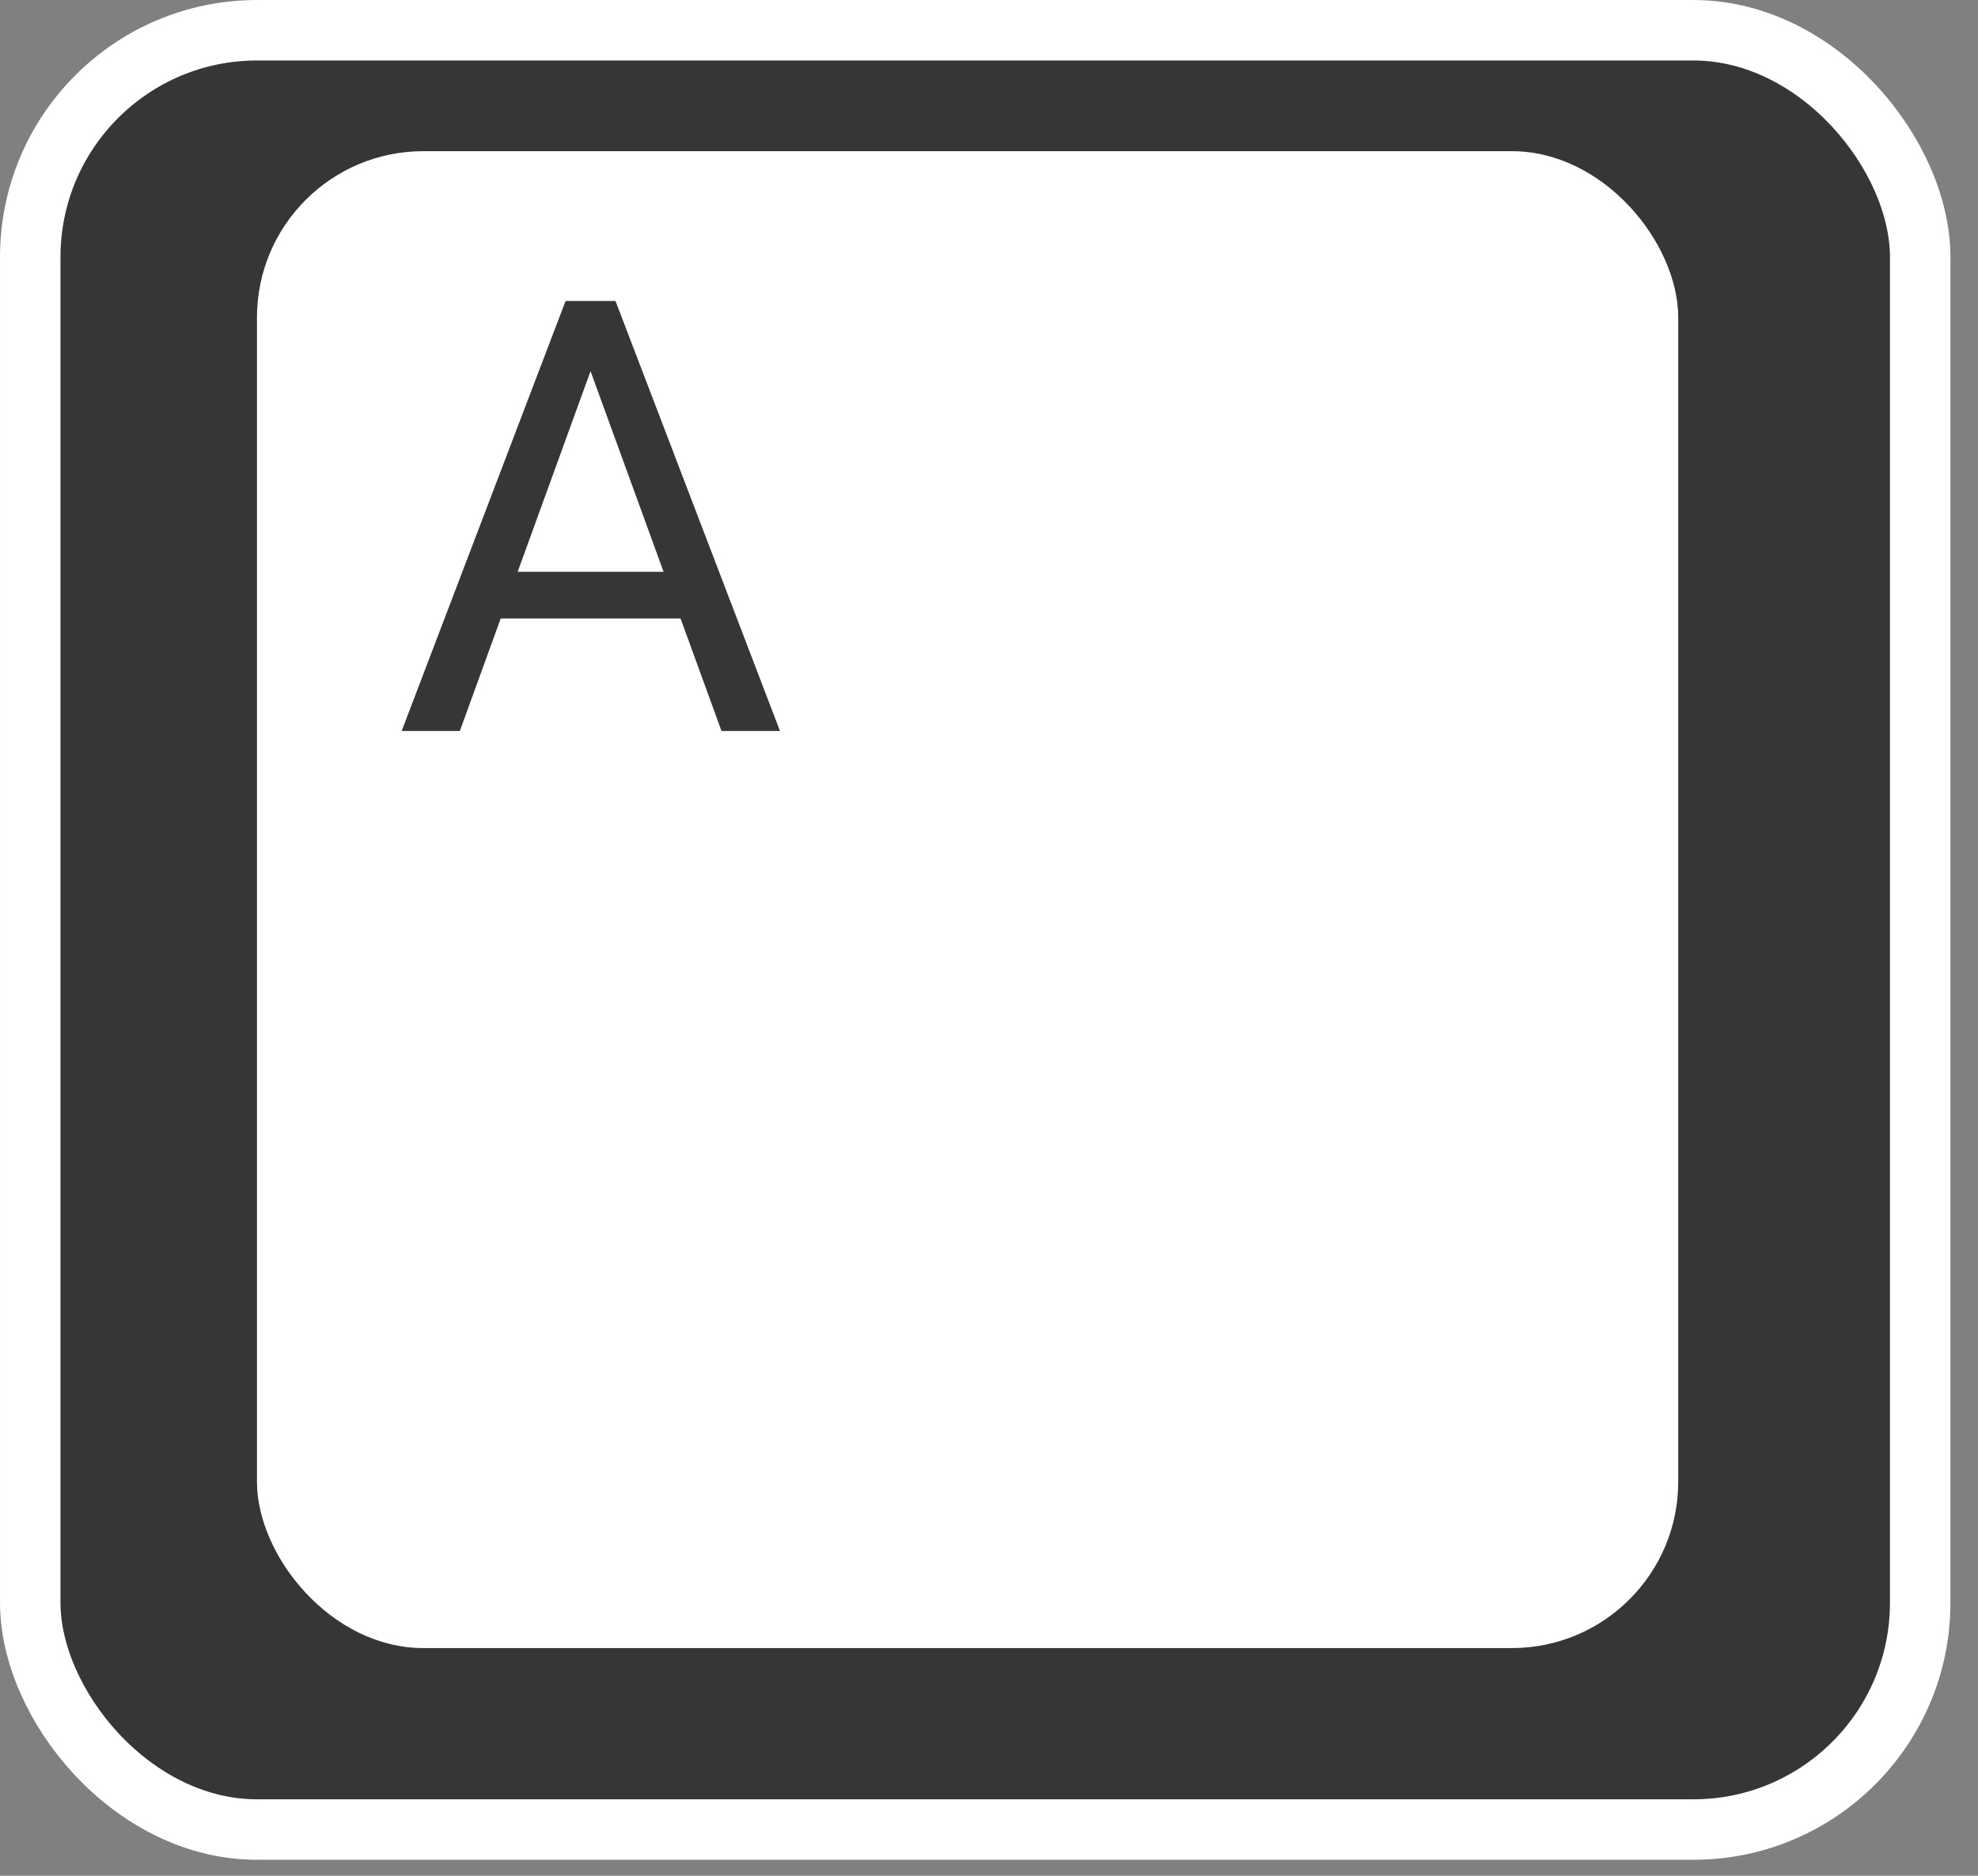
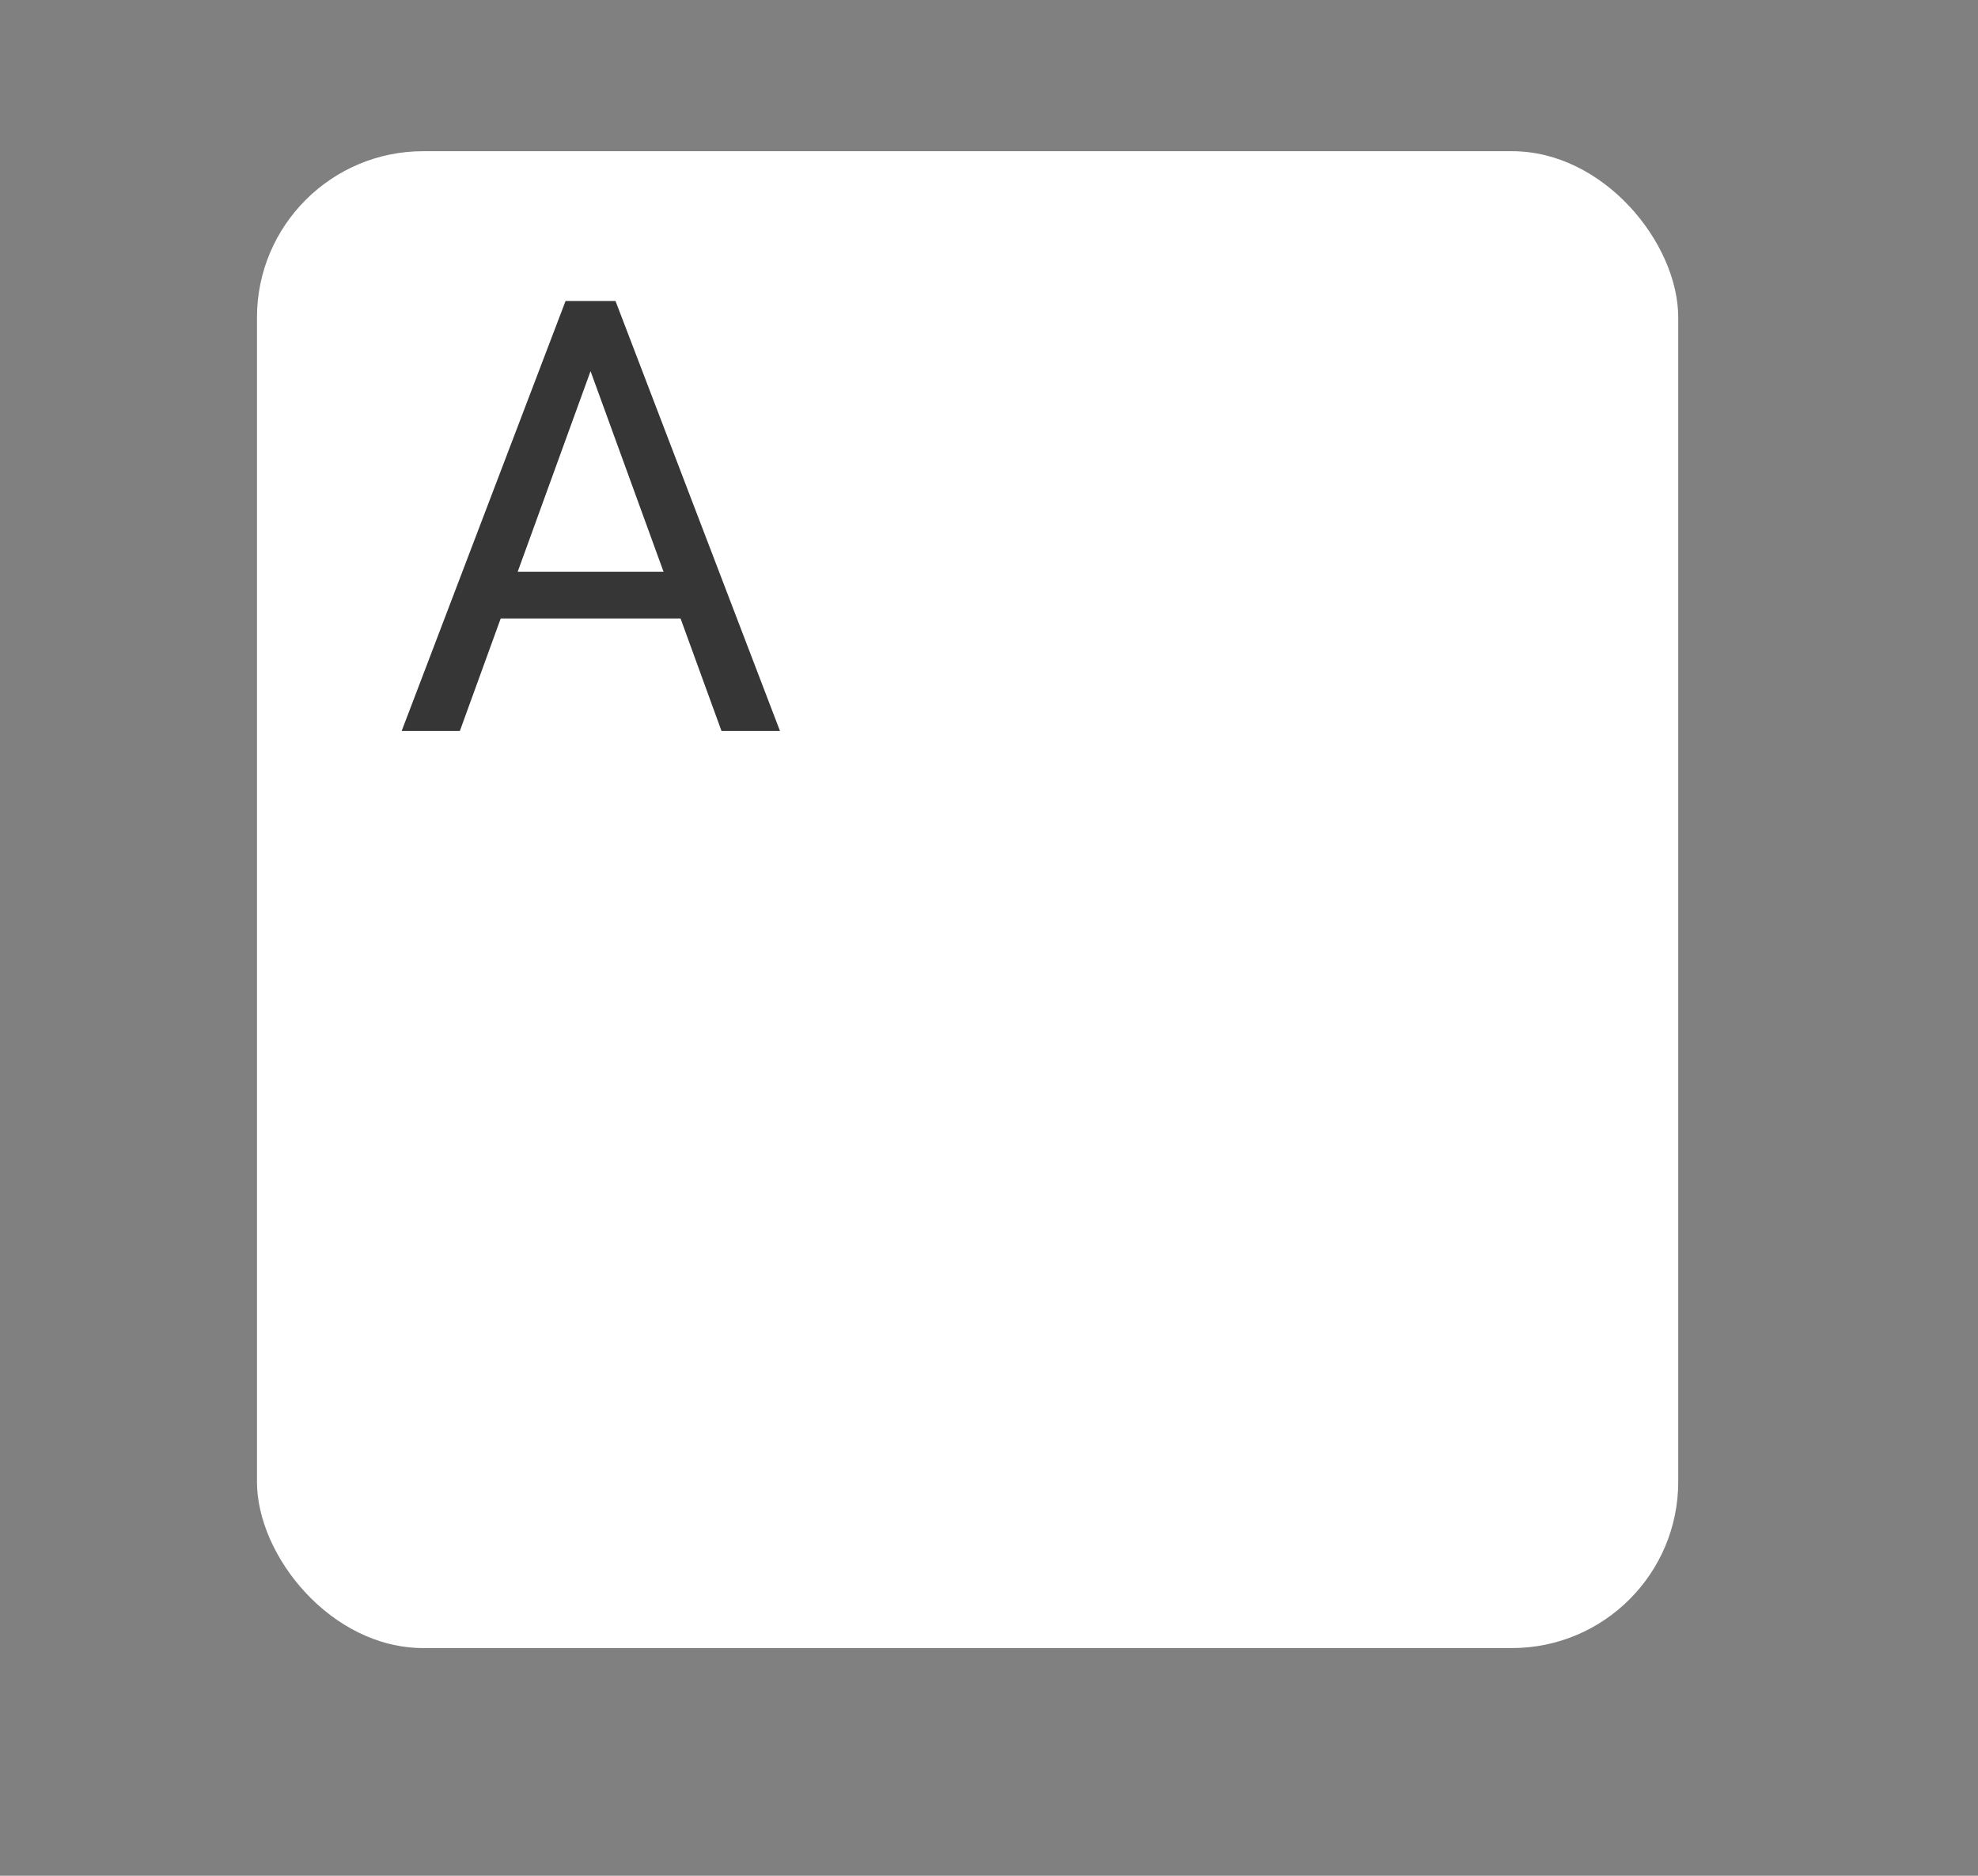
<svg xmlns="http://www.w3.org/2000/svg" width="58" height="55" viewBox="0 0 58 55" fill="none">
  <rect x="0" y="0" width="58" height="55" fill="#808080" stroke="none" />
-   <rect x="0.887" y="0.887" width="55.418" height="52.758" rx="6.65" fill="#363636" stroke="white" stroke-width="1.773" />
  <rect x="7.535" y="4.433" width="41.675" height="43.891" rx="4.877" fill="white" />
  <path d="M17.658 9.942L13.484 21.433H11.778L16.584 8.825H17.684L17.658 9.942ZM21.156 21.433L16.974 9.942L16.948 8.825H18.048L22.871 21.433H21.156ZM20.94 16.766V18.134H13.857V16.766H20.94Z" fill="#363636" />
</svg>